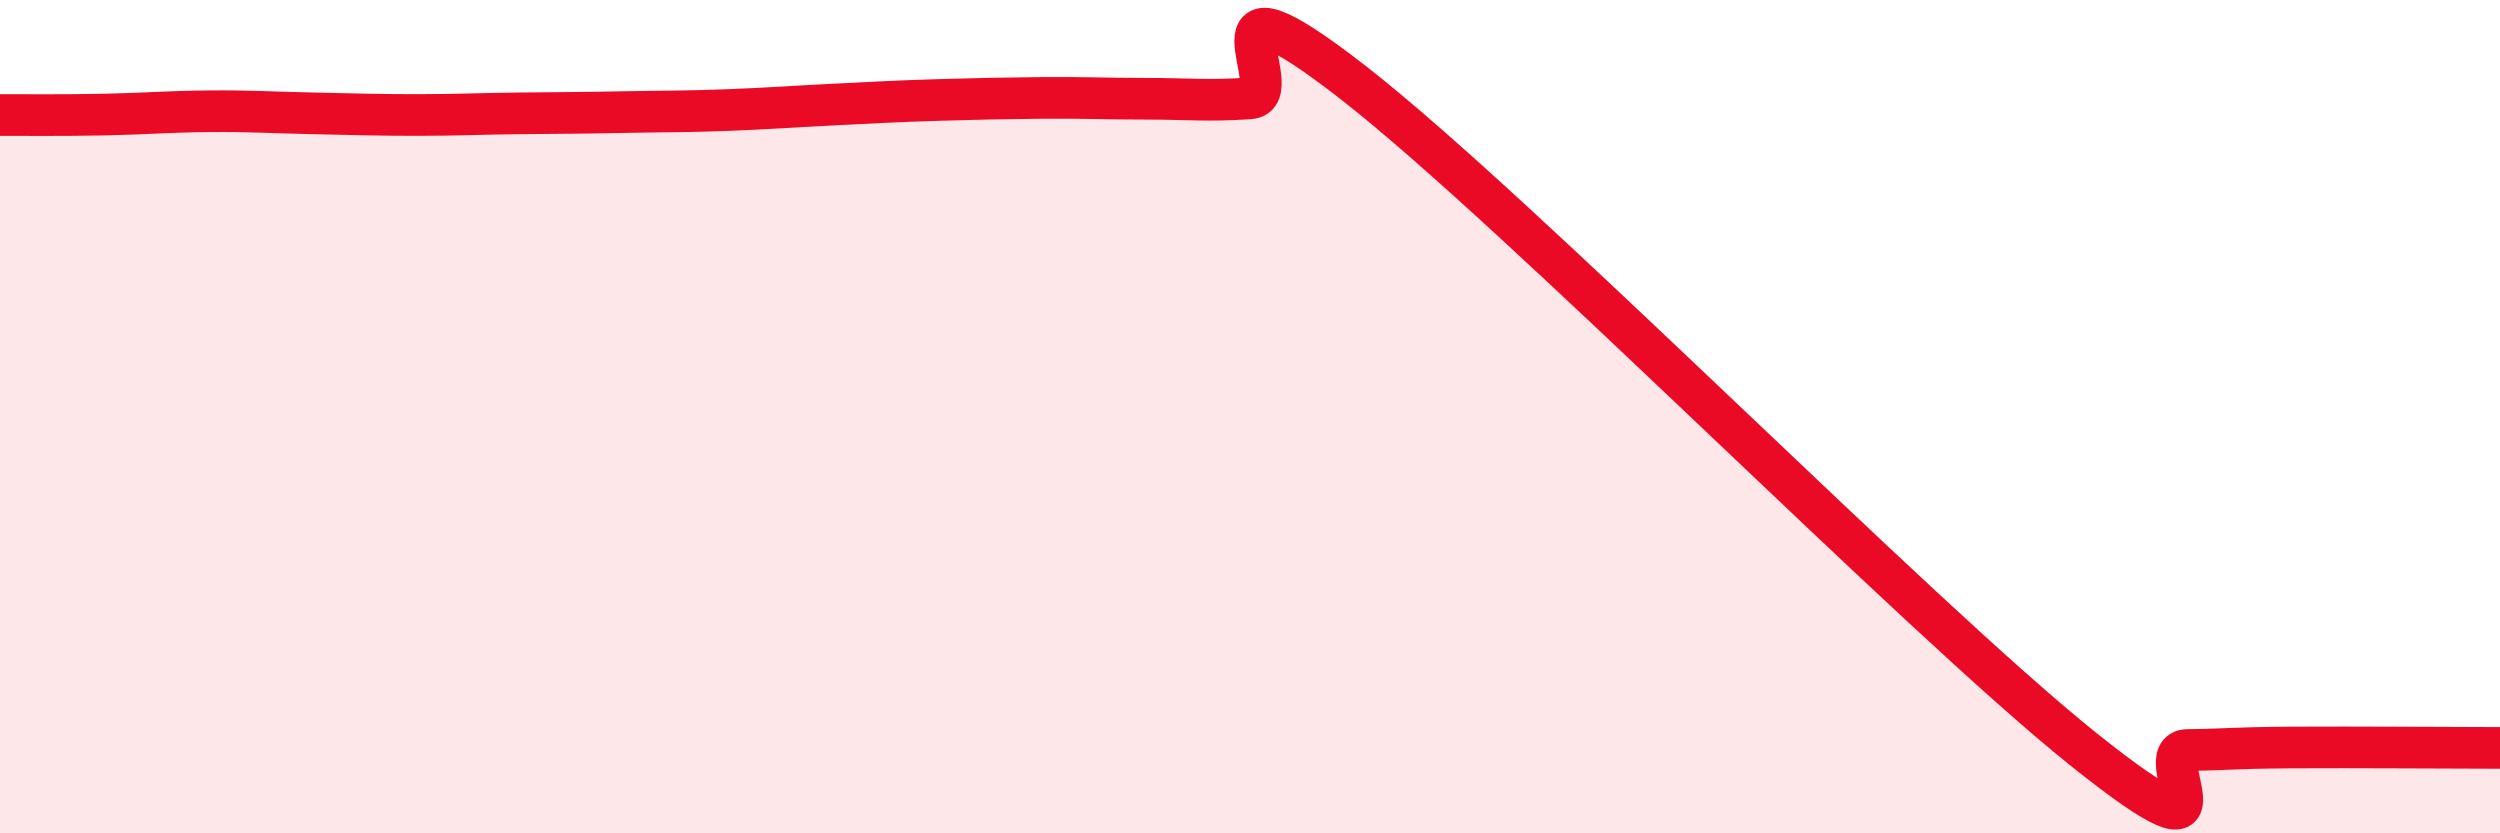
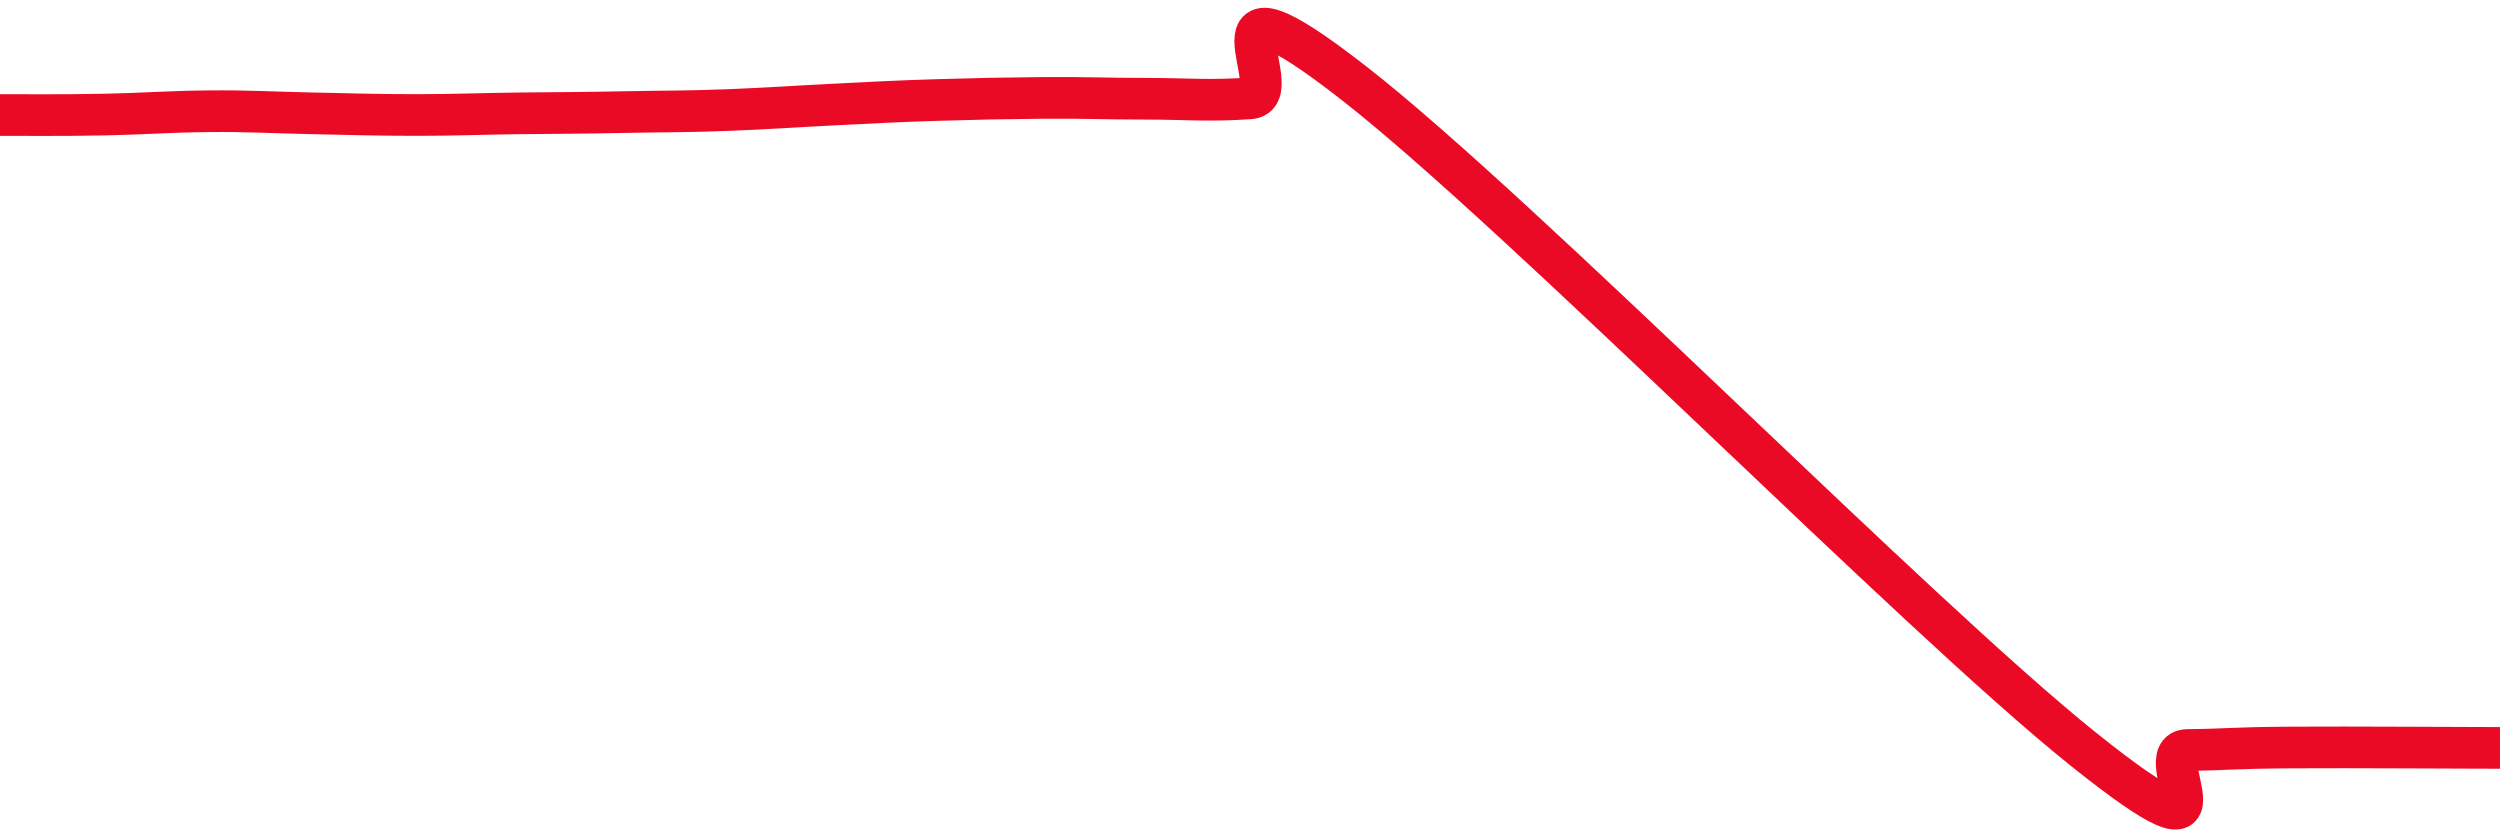
<svg xmlns="http://www.w3.org/2000/svg" width="60" height="20" viewBox="0 0 60 20">
-   <path d="M 0,2.76 C 0.5,2.76 1.5,2.77 2.5,2.75 C 3.5,2.73 4,2.68 5,2.67 C 6,2.66 6.5,2.7 7.5,2.72 C 8.5,2.74 9,2.76 10,2.76 C 11,2.76 11.5,2.73 12.5,2.72 C 13.5,2.71 14,2.71 15,2.69 C 16,2.67 16.5,2.68 17.5,2.64 C 18.5,2.6 19,2.56 20,2.51 C 21,2.46 21.5,2.43 22.5,2.4 C 23.5,2.37 24,2.36 25,2.35 C 26,2.34 26.5,2.37 27.5,2.37 C 28.5,2.37 29,2.43 30,2.36 C 31,2.29 28.5,-1.12 32.5,2 C 36.5,5.12 46,14.78 50,17.98 C 54,21.18 51.5,18.01 52.5,18 C 53.5,17.99 53.5,17.95 55,17.94 C 56.5,17.93 59,17.95 60,17.95L60 20L0 20Z" fill="#EB0A25" opacity="0.1" stroke-linecap="round" stroke-linejoin="round" />
  <path d="M 0,2.76 C 0.5,2.76 1.5,2.77 2.5,2.75 C 3.5,2.73 4,2.68 5,2.67 C 6,2.66 6.5,2.7 7.5,2.72 C 8.5,2.74 9,2.76 10,2.76 C 11,2.76 11.5,2.73 12.5,2.72 C 13.5,2.71 14,2.71 15,2.69 C 16,2.67 16.5,2.68 17.5,2.64 C 18.5,2.6 19,2.56 20,2.51 C 21,2.46 21.5,2.43 22.5,2.4 C 23.5,2.37 24,2.36 25,2.35 C 26,2.34 26.5,2.37 27.5,2.37 C 28.5,2.37 29,2.43 30,2.36 C 31,2.29 28.5,-1.12 32.5,2 C 36.5,5.12 46,14.78 50,17.98 C 54,21.18 51.5,18.01 52.5,18 C 53.5,17.99 53.5,17.95 55,17.94 C 56.5,17.93 59,17.95 60,17.95" stroke="#EB0A25" stroke-width="1" fill="none" stroke-linecap="round" stroke-linejoin="round" />
</svg>